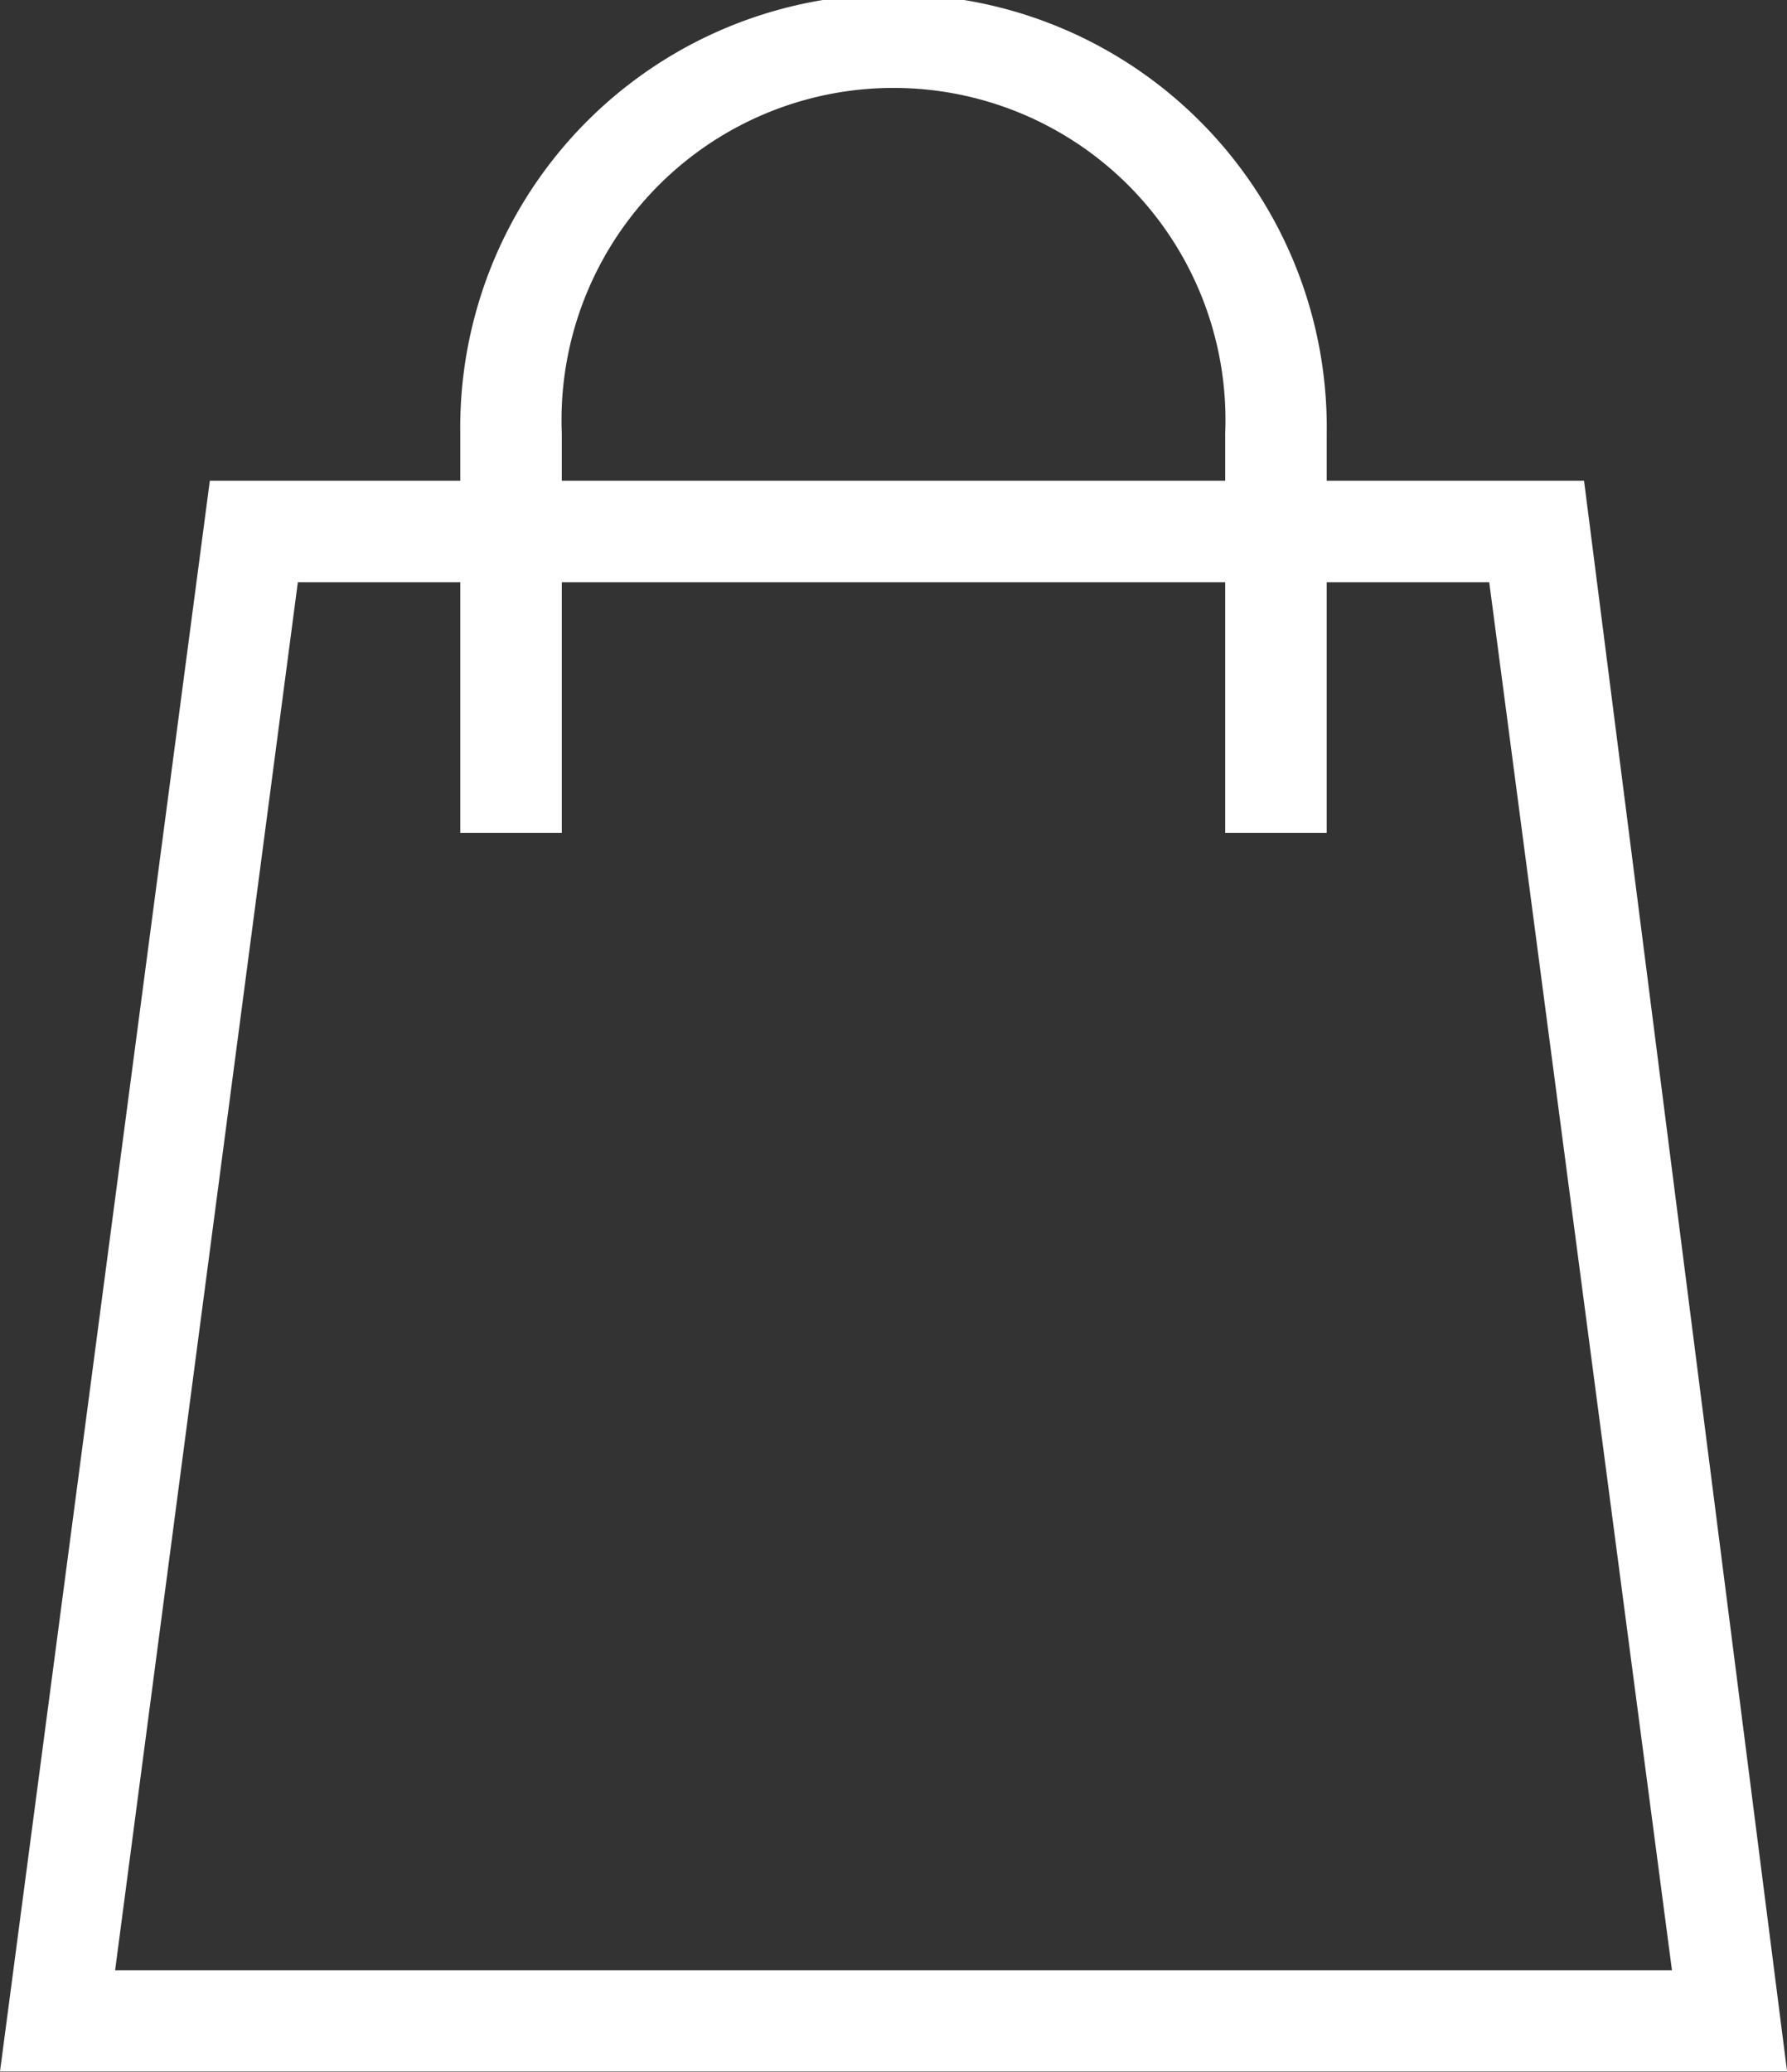
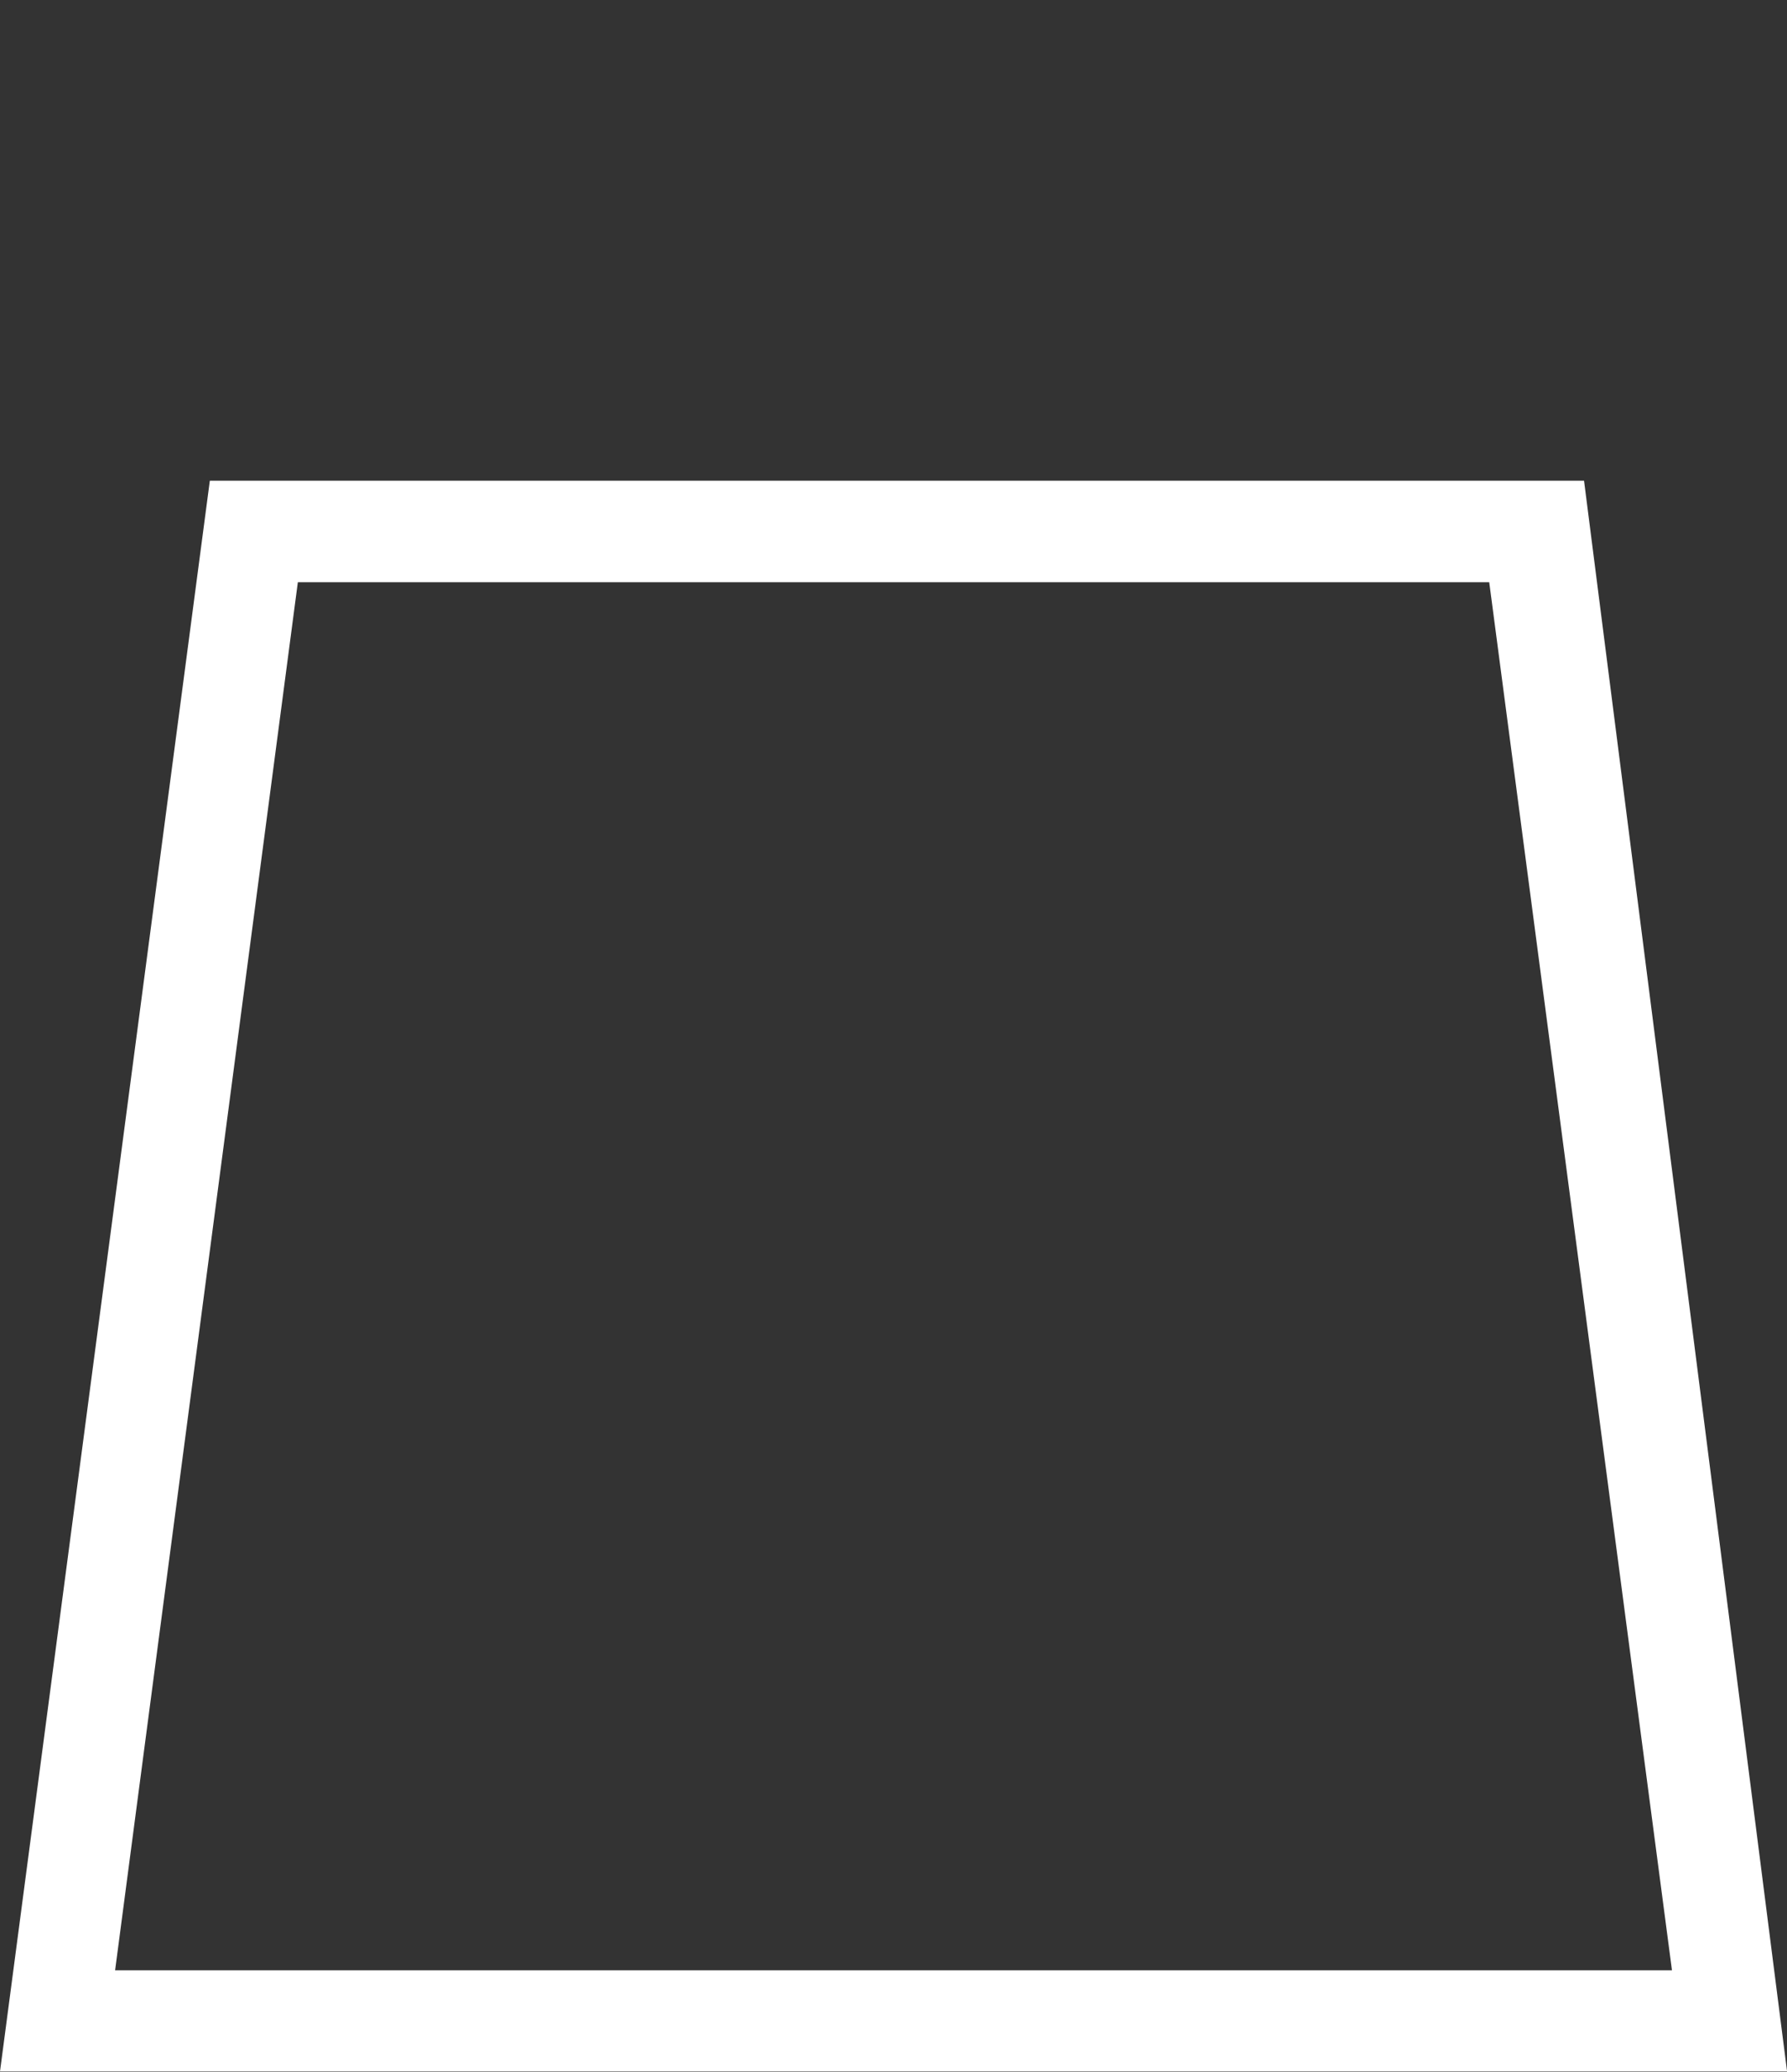
<svg xmlns="http://www.w3.org/2000/svg" id="Group_238" data-name="Group 238" width="23.147" height="26.83" viewBox="0 0 23.147 26.83">
  <rect x="0" y="0" width="23.147" height="26.83" fill="#333333" stroke="none" />
  <g id="Group_2" data-name="Group 2" transform="translate(0 6.225)">
    <path id="Path_1" data-name="Path 1" d="M25.948,28.4H2.8L5.518,7.8h17.8ZM4.291,27.09H24.457L22.09,9.115H6.658Z" transform="translate(-2.8 -7.8)" fill="#fff" />
  </g>
  <g id="Group_3" data-name="Group 3" transform="translate(5.962 0)">
-     <path id="Path_2" data-name="Path 2" d="M20.823,11.485H19.508V6.312a4.3,4.3,0,1,0-8.593,0v5.173H9.6V6.312a5.612,5.612,0,1,1,11.223,0Z" transform="translate(-9.6 -0.7)" fill="#fff" />
-   </g>
+     </g>
</svg>